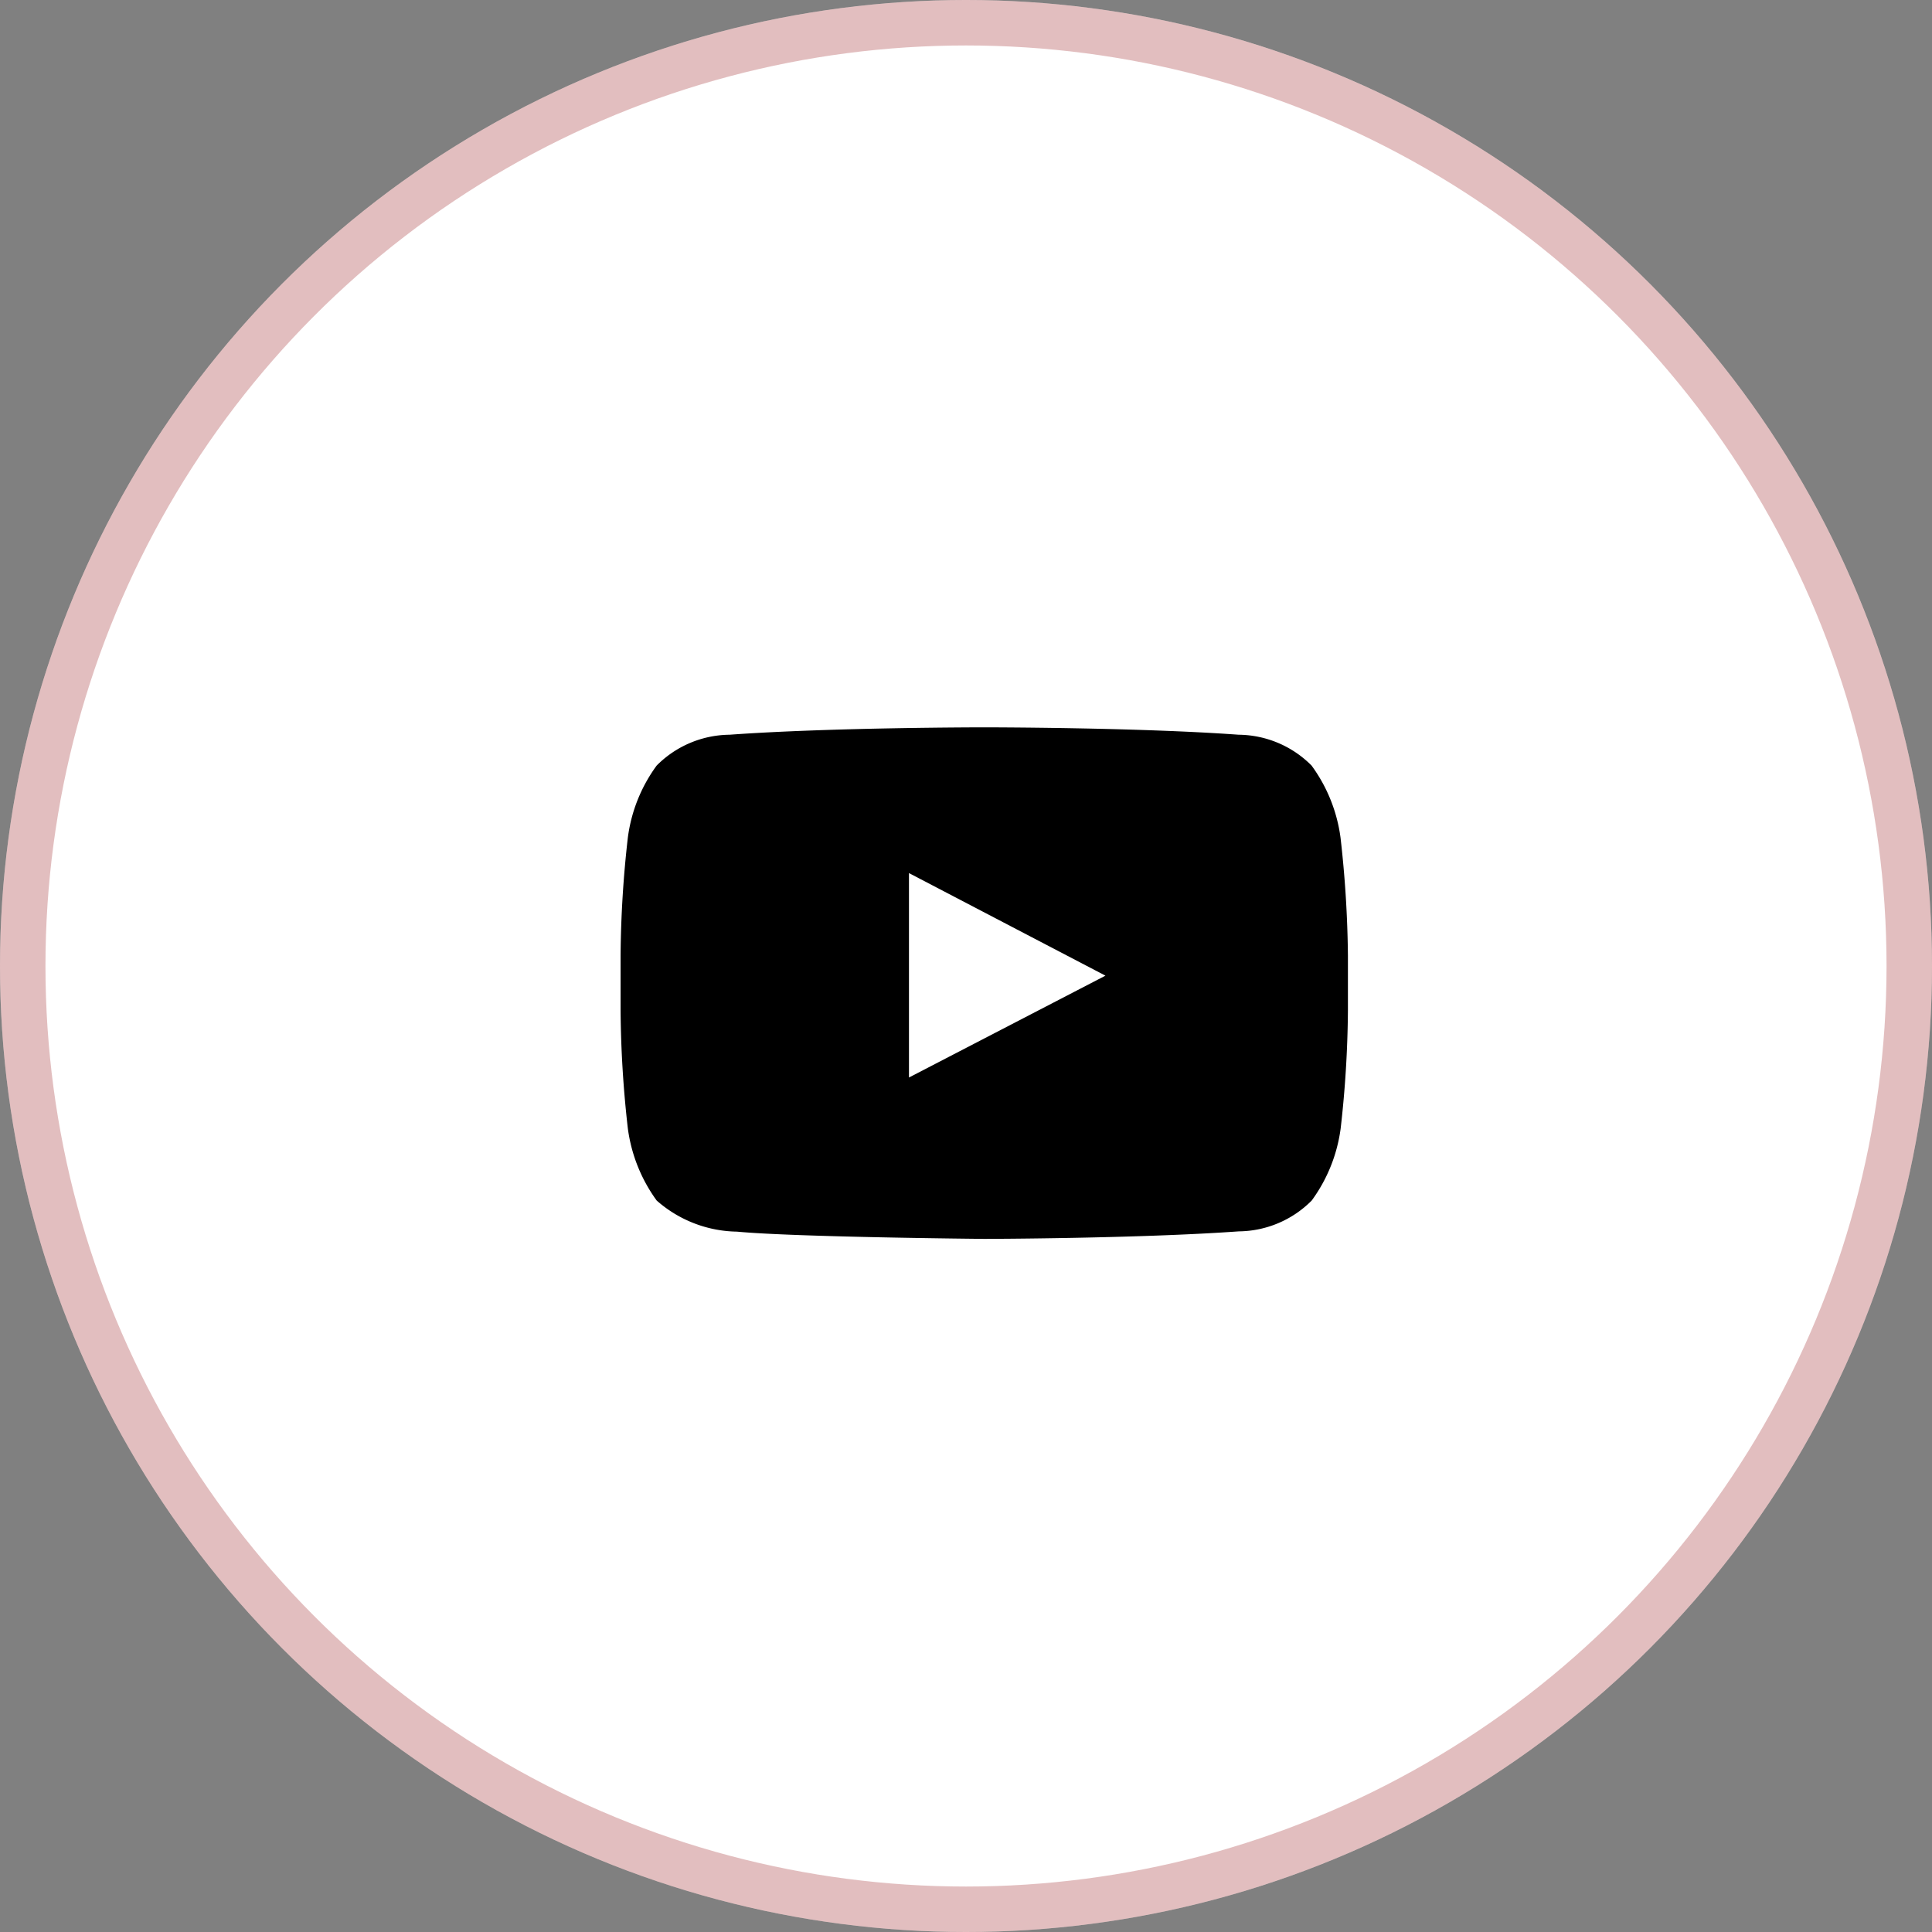
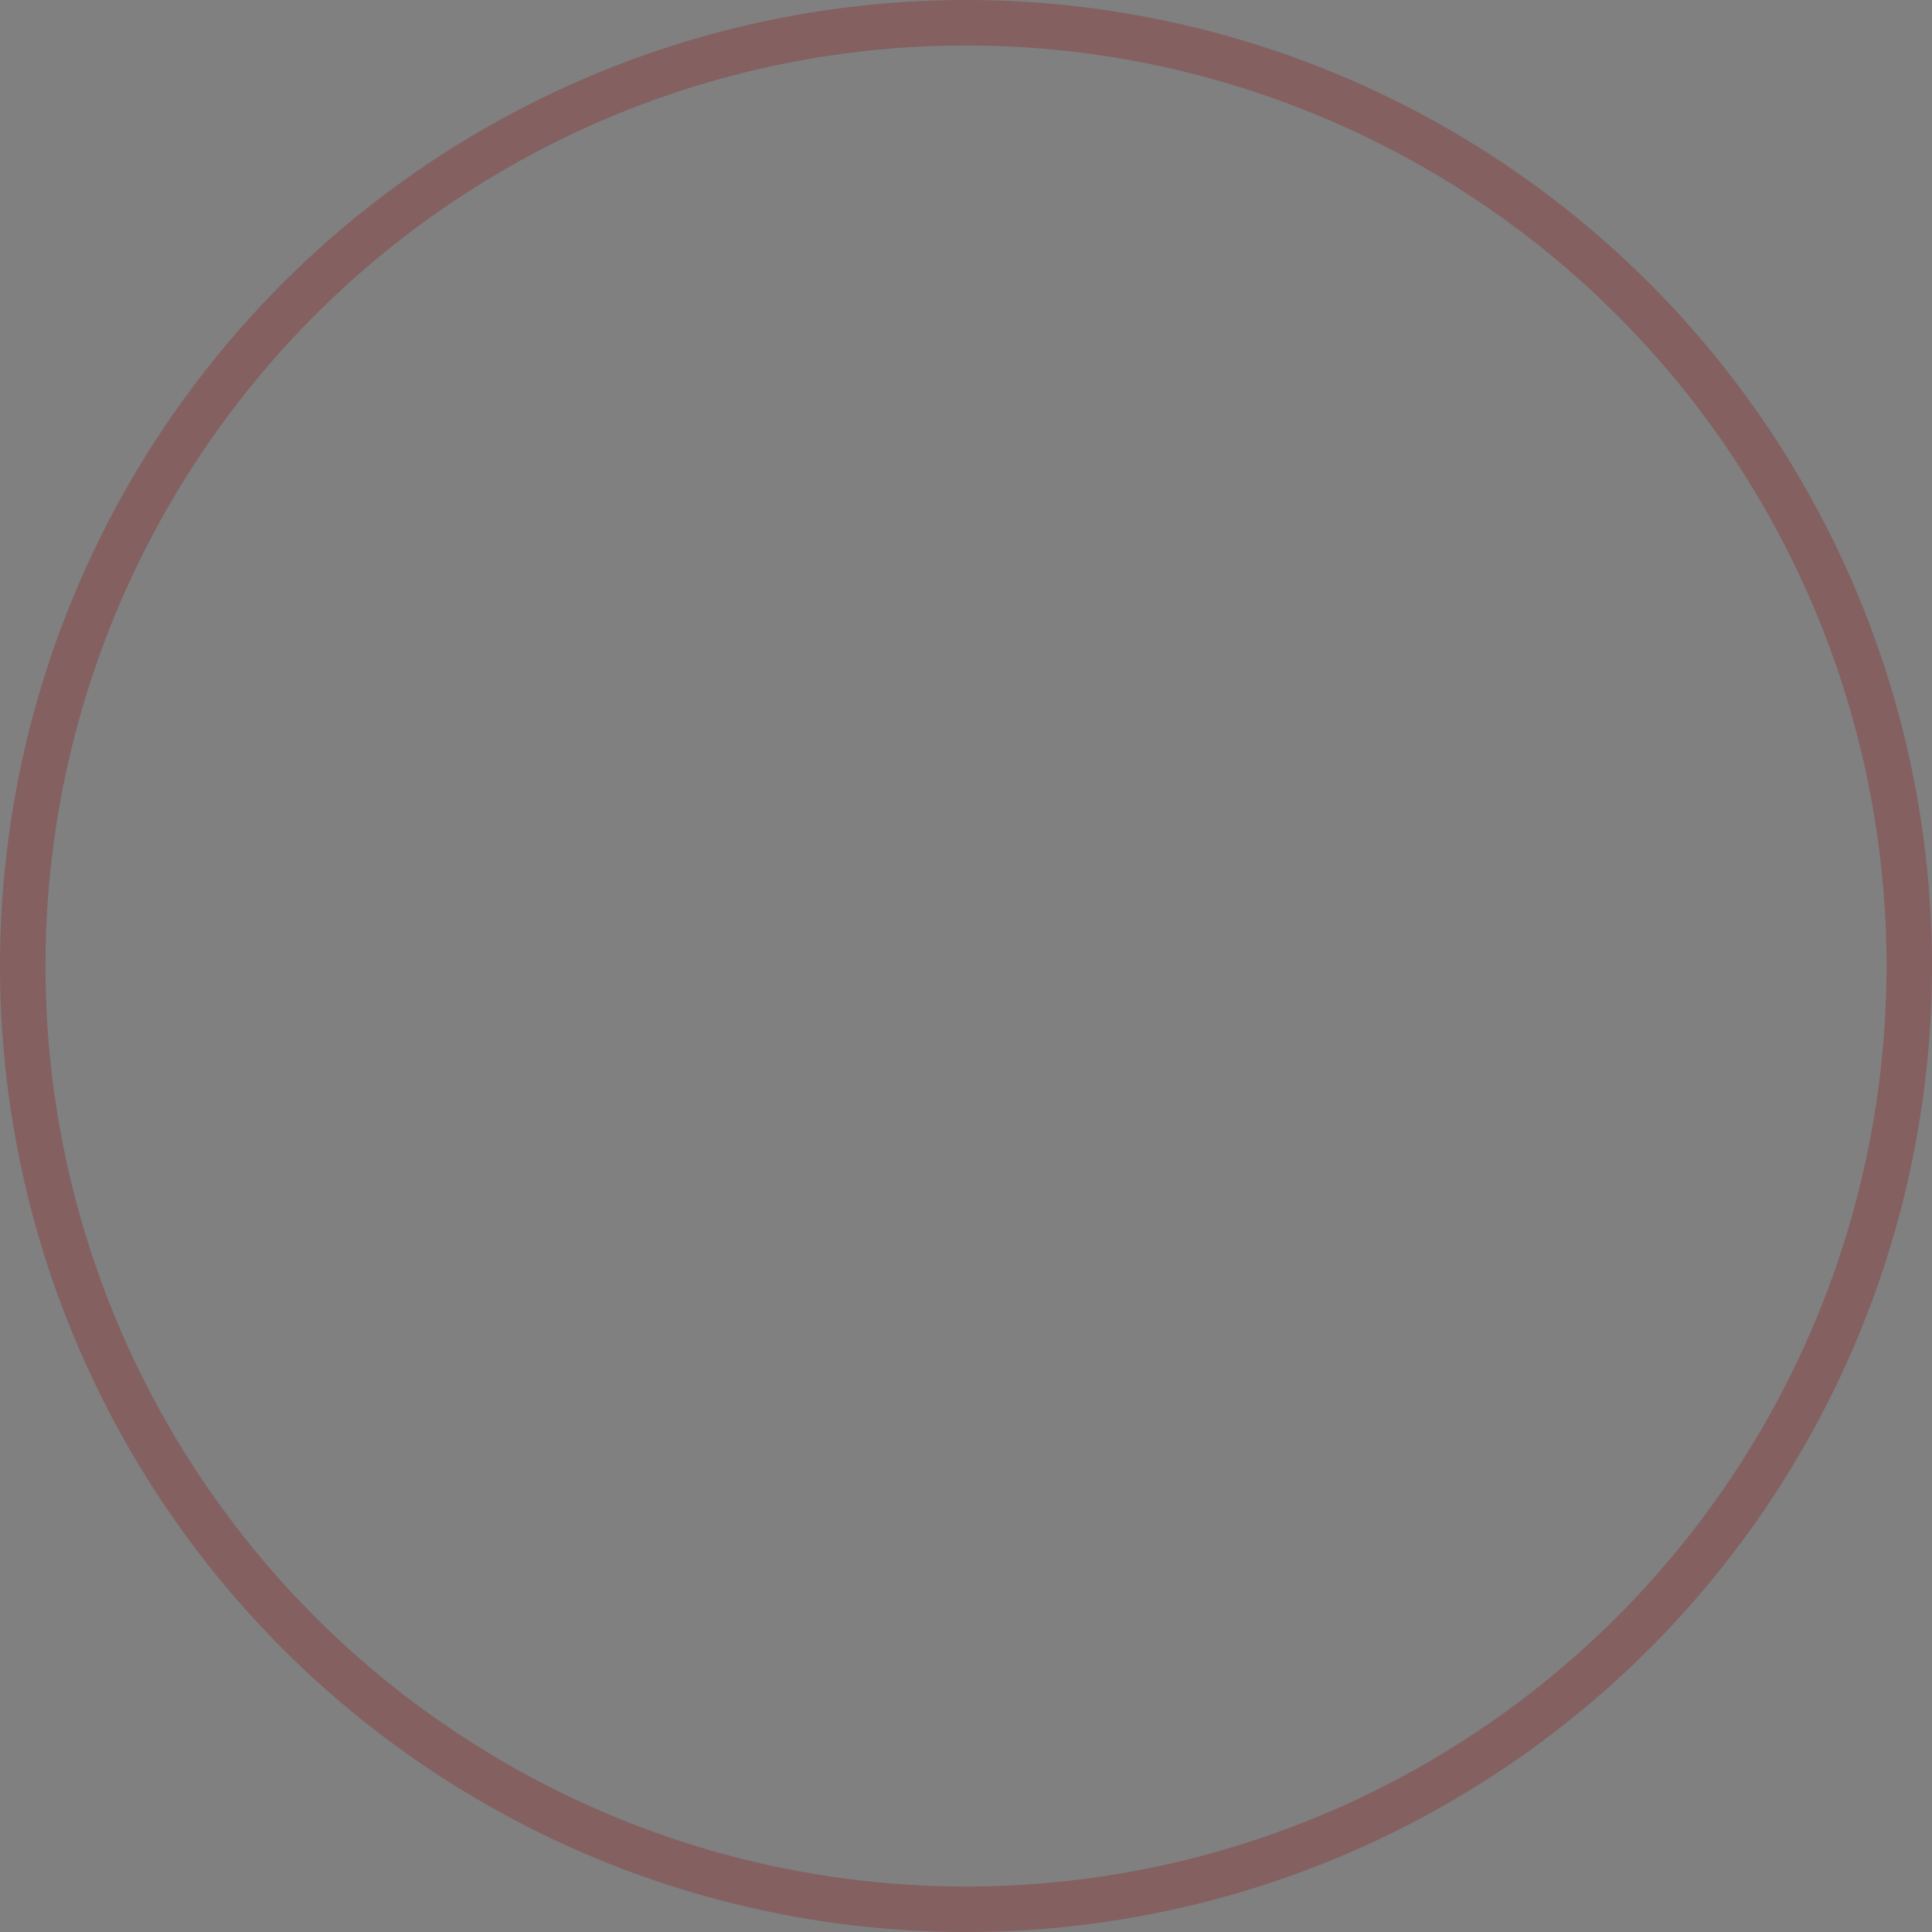
<svg xmlns="http://www.w3.org/2000/svg" width="85" height="85" viewBox="0 0 85 85">
  <rect x="0" y="0" width="85" height="85" fill="#808080" stroke="none" />
  <g id="グループ_2153" data-name="グループ 2153" transform="translate(-395)">
    <g id="楕円形_5" data-name="楕円形 5" transform="translate(395)" fill="#fff" stroke="rgba(145,4,11,0.26)" stroke-width="2">
-       <circle cx="42.5" cy="42.5" r="42.5" stroke="none" />
      <circle cx="42.5" cy="42.5" r="41.5" fill="none" />
    </g>
-     <path id="youtube" d="M31.681,9.6a6.9,6.9,0,0,0-1.275-3.175A4.581,4.581,0,0,0,27.2,5.069c-4.475-.325-11.194-.325-11.194-.325h-.012s-6.719,0-11.194.325A4.581,4.581,0,0,0,1.594,6.425,6.852,6.852,0,0,0,.325,9.6a48.521,48.521,0,0,0-.319,5.181v2.425a48.67,48.67,0,0,0,.319,5.181,6.936,6.936,0,0,0,1.269,3.175,5.46,5.46,0,0,0,3.531,1.369c2.563.244,10.881.319,10.881.319s6.725-.012,11.2-.331a4.58,4.58,0,0,0,3.206-1.356,6.9,6.9,0,0,0,1.275-3.175,48.5,48.5,0,0,0,.319-5.181V14.782A49.588,49.588,0,0,0,31.681,9.6ZM12.694,20.15V11.156l8.644,4.513L12.694,20.15Z" transform="translate(422.297 27.256)" />
  </g>
</svg>